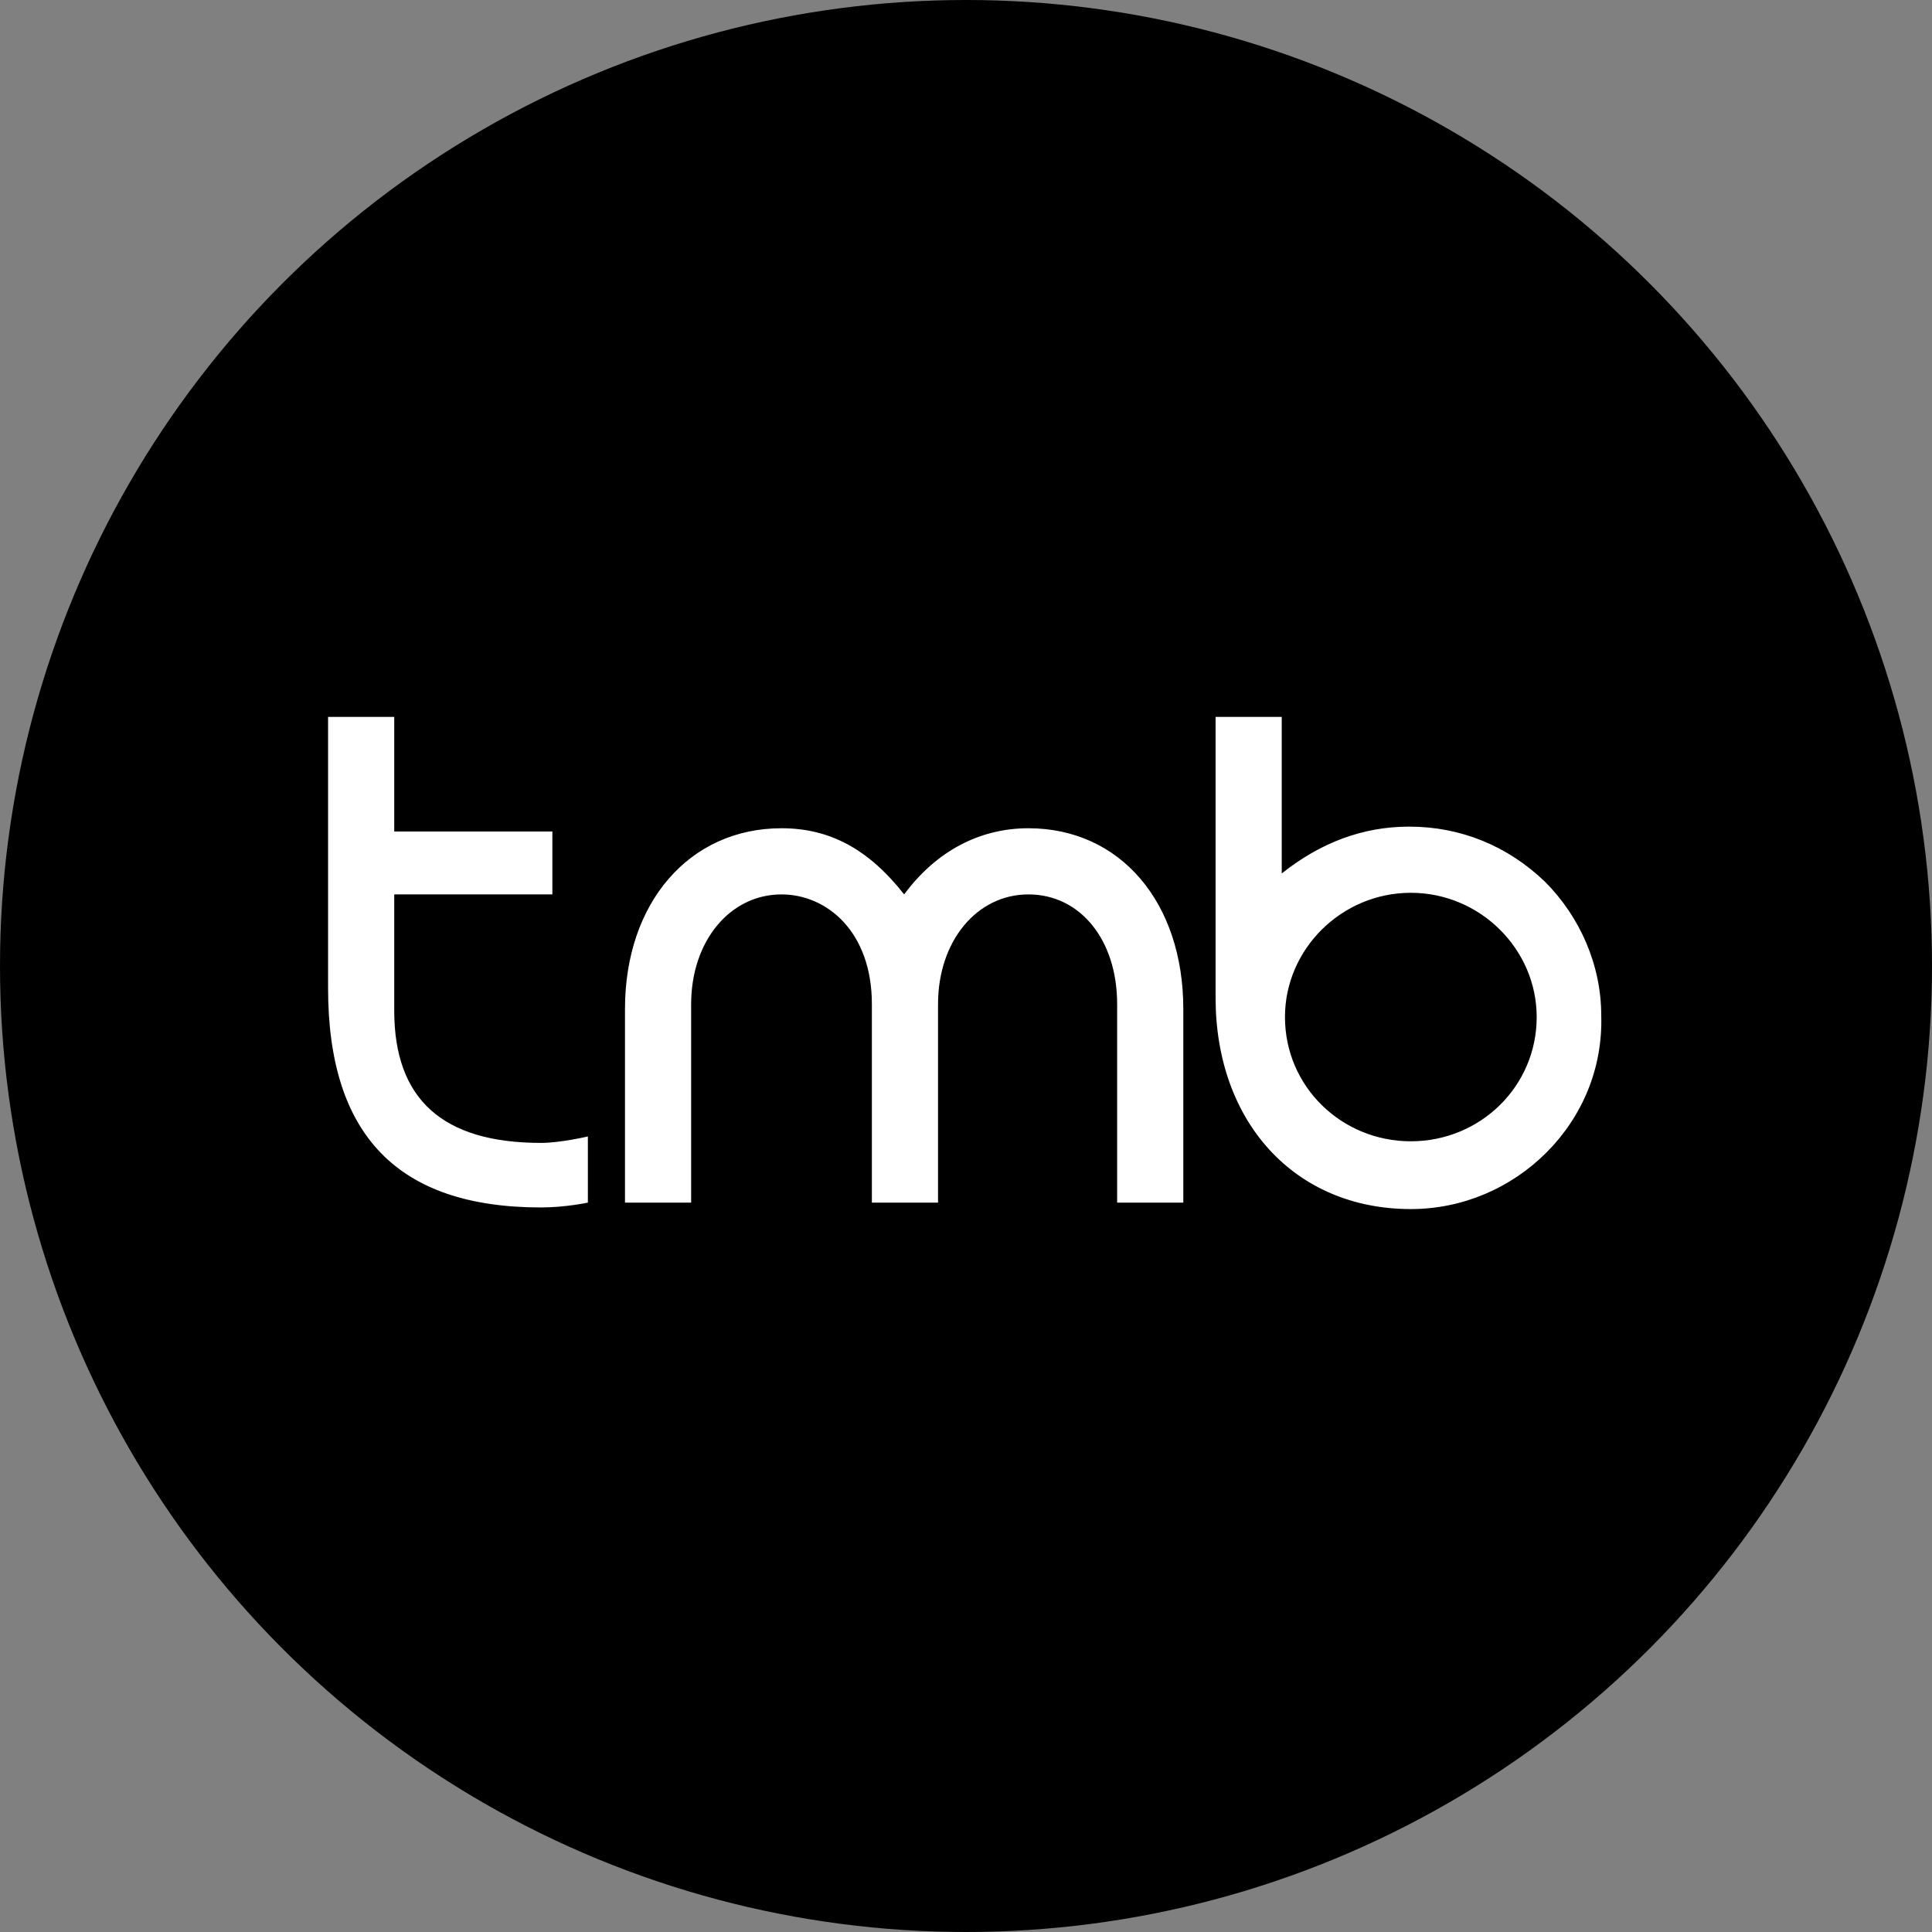
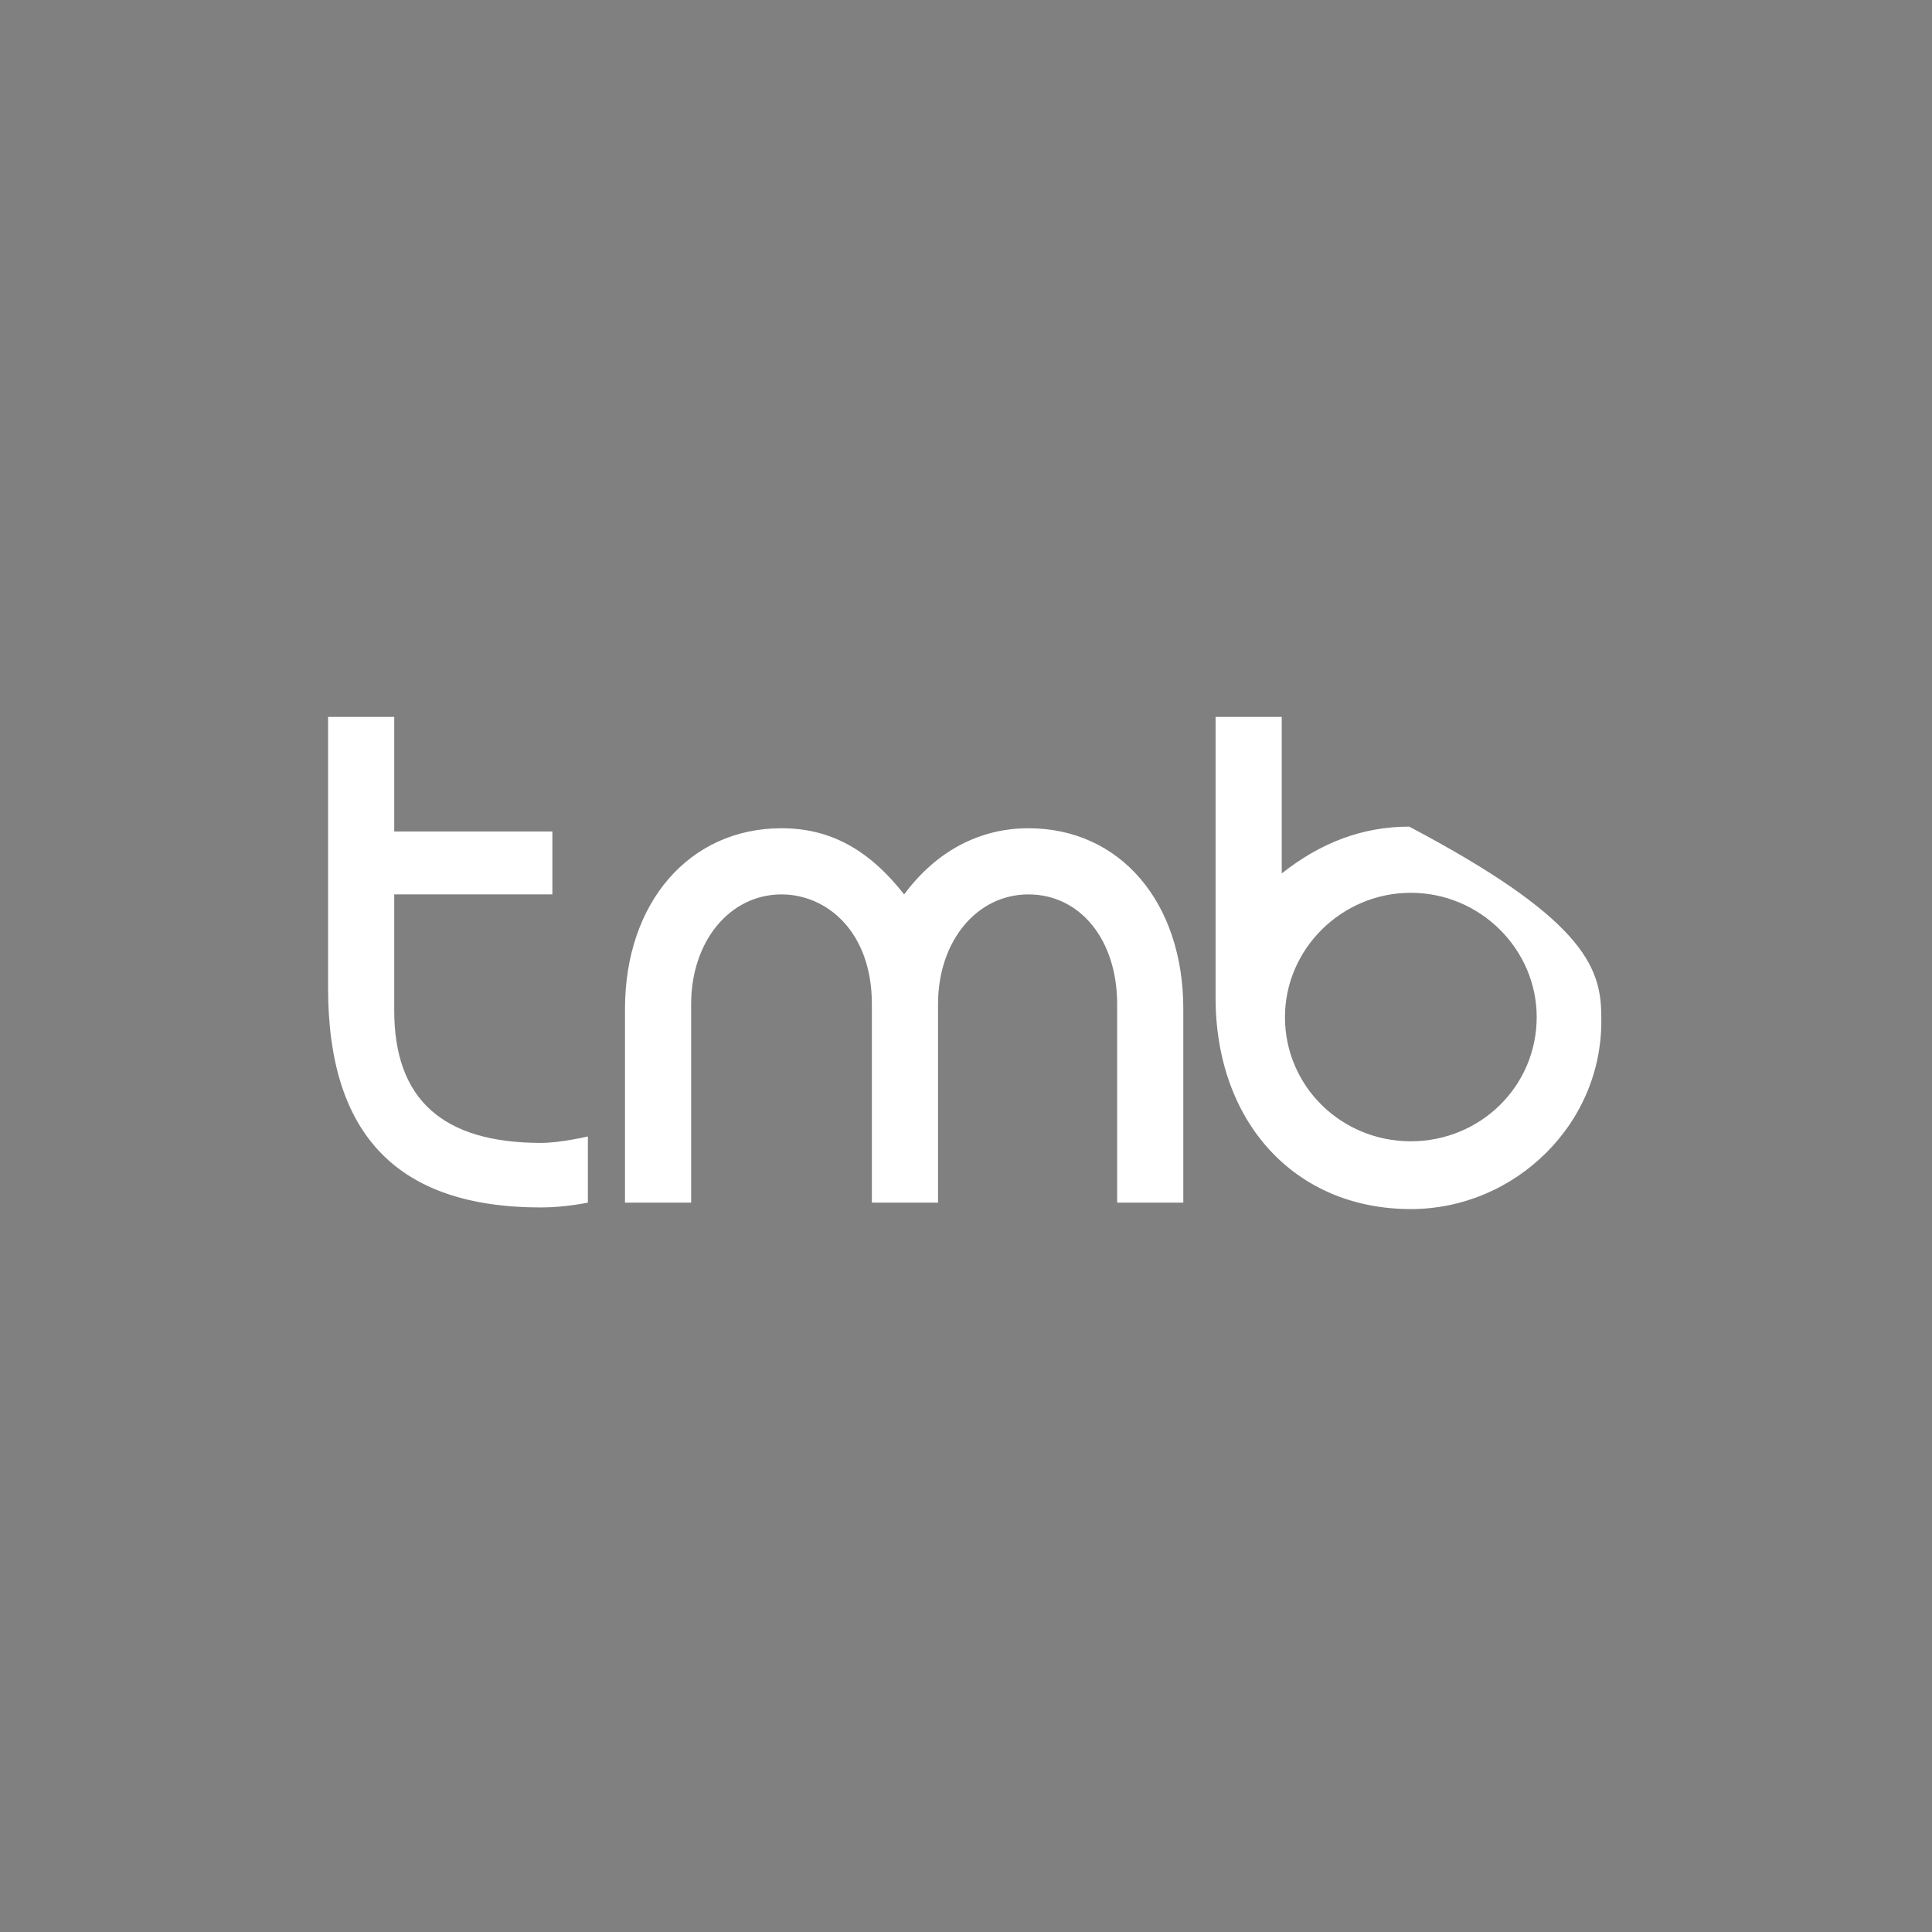
<svg xmlns="http://www.w3.org/2000/svg" width="256" height="256" viewBox="0 0 256 256" preserveAspectRatio="xMidYMid meet" aria-hidden="true" role="img">
  <rect x="0" y="0" width="256" height="256" fill="#808080" stroke="none" />
  <g>
-     <circle cx="128" cy="128" r="128" fill="black" />
-     <path d="M71.695 159.994C52.666 159.994 43.472 150.372 43.472 130.915C43.472 130.915 43.472 127.921 43.472 127.066V94.994H52.238V110.175H73.192V118.514H52.238V133.908C52.238 145.668 58.653 151.441 71.695 151.441C74.261 151.441 77.896 150.586 77.896 150.586V159.352C77.896 159.352 74.903 159.994 71.695 159.994ZM156.794 159.352H148.028V133.053C148.028 124.5 143.11 118.514 136.268 118.514C129.426 118.514 124.294 124.714 124.294 133.053V159.352H115.528V133.053C115.528 123.431 109.541 118.514 103.554 118.514C96.712 118.514 91.58 124.714 91.58 133.053V159.352H82.814V133.694C82.814 119.583 91.367 109.747 103.554 109.747C109.969 109.747 115.1 112.527 119.804 118.514C124.08 112.74 129.854 109.747 136.268 109.747C148.456 109.747 156.794 119.583 156.794 133.694V159.352ZM204.903 152.724C200.199 157.428 193.785 160.208 186.942 160.208C171.548 160.208 161.071 148.662 161.071 132.198C161.071 131.129 161.071 130.273 161.071 129.204V94.994H169.837C169.837 94.994 169.837 115.948 169.837 115.734C174.969 111.671 180.528 109.533 186.729 109.533C193.571 109.533 199.771 112.099 204.689 116.803C209.393 121.507 212.173 127.921 212.173 134.55C212.387 141.606 209.607 148.02 204.903 152.724ZM186.942 118.3C177.748 118.3 170.265 125.783 170.265 134.764C170.265 143.958 177.748 151.227 186.942 151.227C196.137 151.227 203.62 143.958 203.62 134.764C203.62 125.783 196.137 118.3 186.942 118.3Z" fill="white" />
+     <path d="M71.695 159.994C52.666 159.994 43.472 150.372 43.472 130.915C43.472 130.915 43.472 127.921 43.472 127.066V94.994H52.238V110.175H73.192V118.514H52.238V133.908C52.238 145.668 58.653 151.441 71.695 151.441C74.261 151.441 77.896 150.586 77.896 150.586V159.352C77.896 159.352 74.903 159.994 71.695 159.994ZM156.794 159.352H148.028V133.053C148.028 124.5 143.11 118.514 136.268 118.514C129.426 118.514 124.294 124.714 124.294 133.053V159.352H115.528V133.053C115.528 123.431 109.541 118.514 103.554 118.514C96.712 118.514 91.58 124.714 91.58 133.053V159.352H82.814V133.694C82.814 119.583 91.367 109.747 103.554 109.747C109.969 109.747 115.1 112.527 119.804 118.514C124.08 112.74 129.854 109.747 136.268 109.747C148.456 109.747 156.794 119.583 156.794 133.694V159.352ZM204.903 152.724C200.199 157.428 193.785 160.208 186.942 160.208C171.548 160.208 161.071 148.662 161.071 132.198C161.071 131.129 161.071 130.273 161.071 129.204V94.994H169.837C169.837 94.994 169.837 115.948 169.837 115.734C174.969 111.671 180.528 109.533 186.729 109.533C209.393 121.507 212.173 127.921 212.173 134.55C212.387 141.606 209.607 148.02 204.903 152.724ZM186.942 118.3C177.748 118.3 170.265 125.783 170.265 134.764C170.265 143.958 177.748 151.227 186.942 151.227C196.137 151.227 203.62 143.958 203.62 134.764C203.62 125.783 196.137 118.3 186.942 118.3Z" fill="white" />
  </g>
</svg>